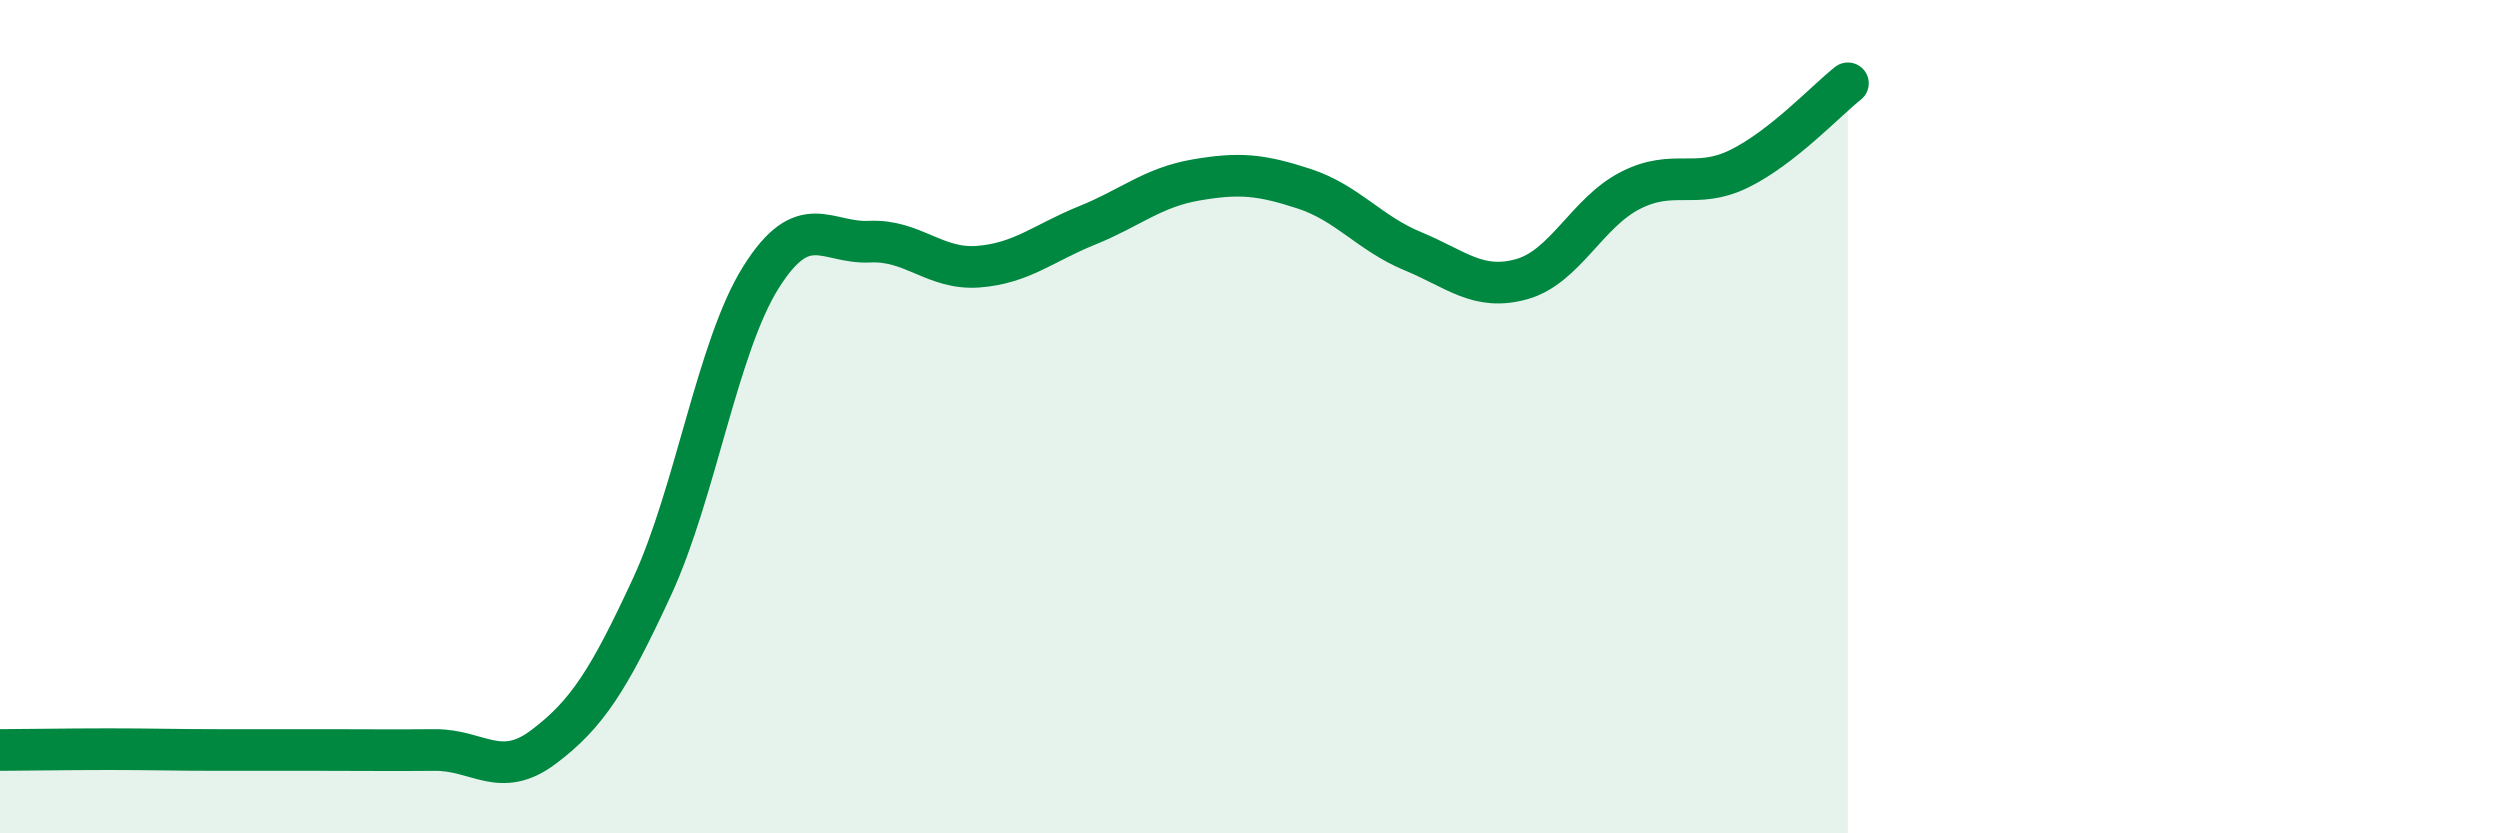
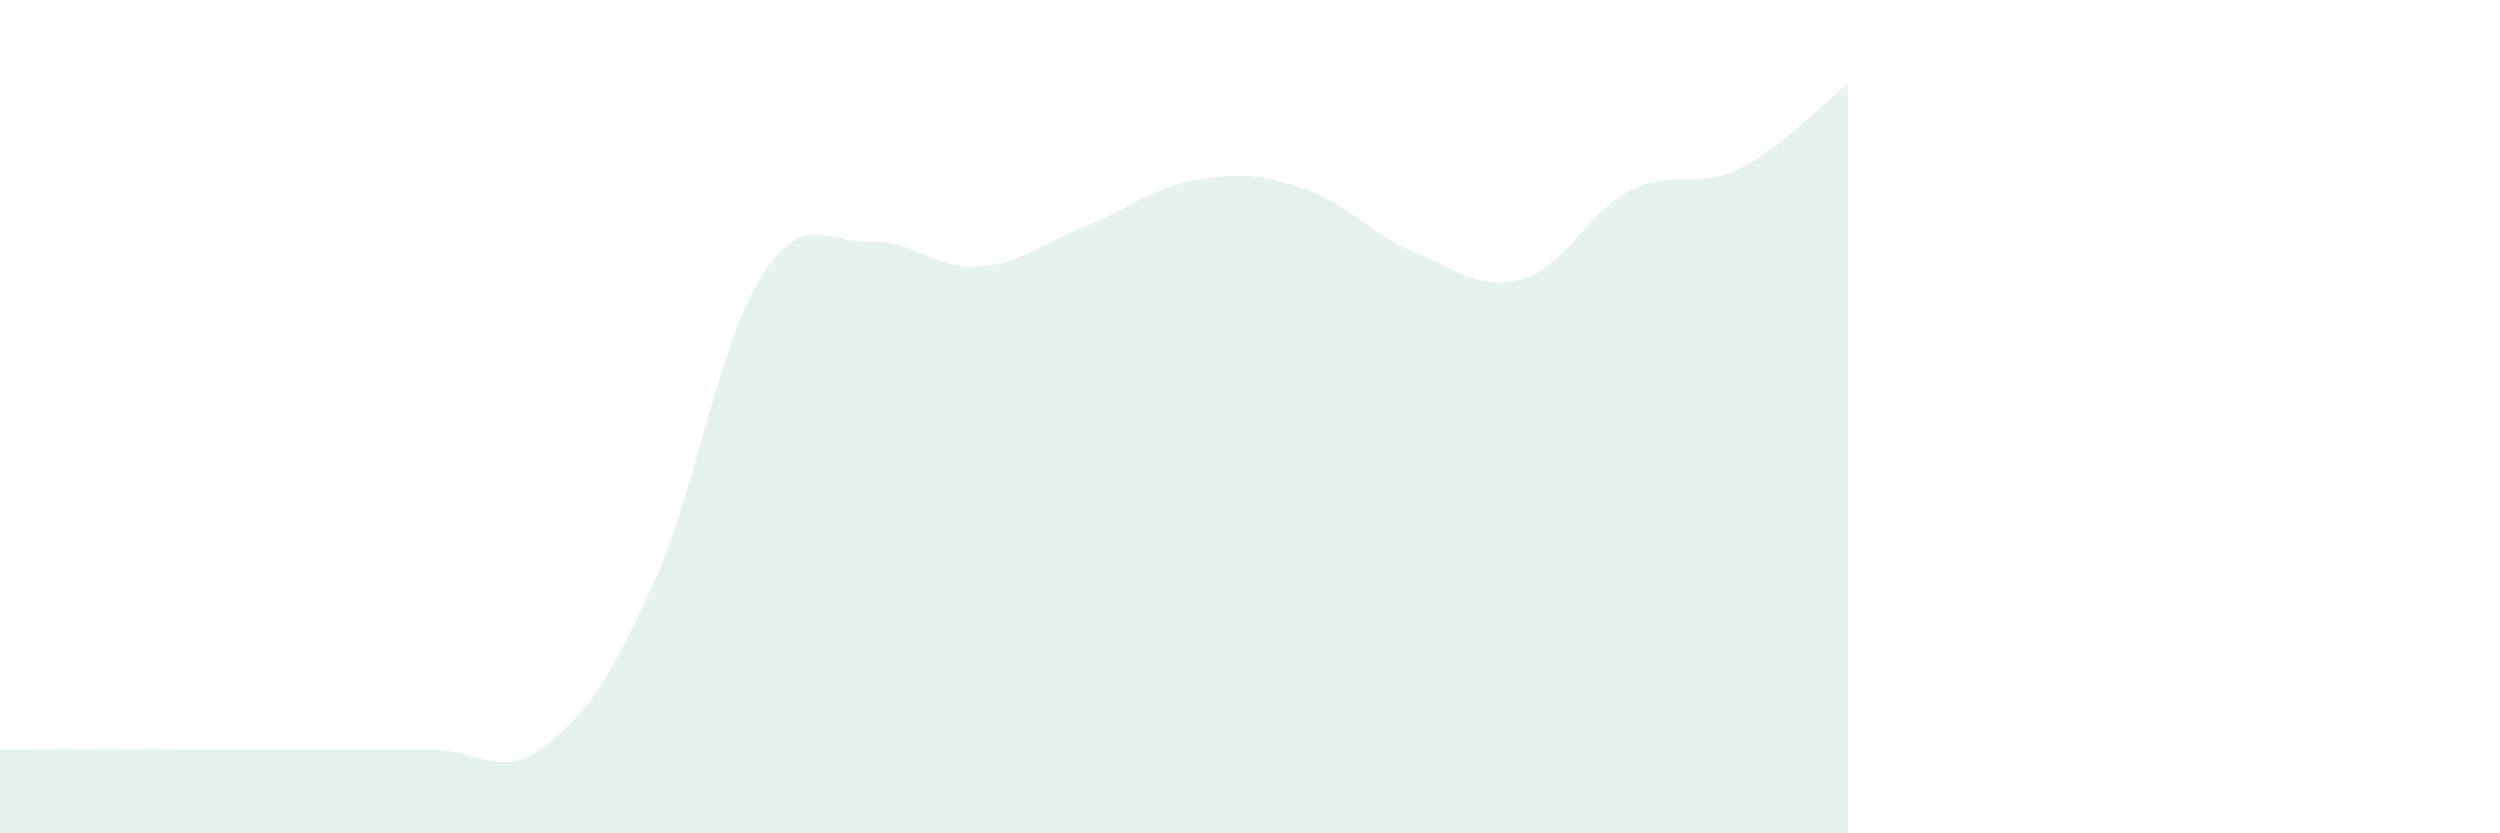
<svg xmlns="http://www.w3.org/2000/svg" width="60" height="20" viewBox="0 0 60 20">
  <path d="M 0,18 C 0.52,18 1.57,17.98 2.61,17.98 C 3.65,17.98 4.18,18 5.22,18 C 6.26,18 6.79,18 7.83,18 C 8.87,18 9.39,18.01 10.43,18 C 11.47,17.99 12,18.71 13.04,17.93 C 14.08,17.15 14.61,16.33 15.65,14.08 C 16.69,11.83 17.22,8.32 18.26,6.66 C 19.3,5 19.83,5.85 20.87,5.8 C 21.91,5.75 22.44,6.48 23.48,6.4 C 24.52,6.32 25.05,5.83 26.09,5.41 C 27.13,4.99 27.66,4.5 28.7,4.32 C 29.74,4.14 30.26,4.19 31.3,4.53 C 32.34,4.87 32.87,5.6 33.91,6.03 C 34.95,6.46 35.48,6.99 36.52,6.7 C 37.56,6.41 38.09,5.1 39.13,4.57 C 40.17,4.04 40.7,4.56 41.74,4.05 C 42.78,3.54 43.83,2.41 44.35,2L44.35 20L0 20Z" fill="#008740" opacity="0.1" stroke-linecap="round" stroke-linejoin="round" />
-   <path d="M 0,18 C 0.52,18 1.57,17.98 2.61,17.98 C 3.65,17.98 4.18,18 5.22,18 C 6.26,18 6.79,18 7.83,18 C 8.87,18 9.39,18.01 10.43,18 C 11.47,17.99 12,18.71 13.04,17.93 C 14.08,17.15 14.61,16.33 15.65,14.08 C 16.69,11.83 17.22,8.32 18.26,6.66 C 19.3,5 19.83,5.85 20.87,5.8 C 21.91,5.75 22.44,6.48 23.48,6.4 C 24.52,6.32 25.05,5.83 26.09,5.41 C 27.13,4.99 27.66,4.5 28.7,4.32 C 29.74,4.14 30.26,4.19 31.3,4.53 C 32.34,4.87 32.87,5.6 33.91,6.03 C 34.95,6.46 35.48,6.99 36.52,6.7 C 37.56,6.41 38.09,5.1 39.13,4.57 C 40.17,4.04 40.7,4.56 41.74,4.05 C 42.78,3.54 43.83,2.41 44.35,2" stroke="#008740" stroke-width="1" fill="none" stroke-linecap="round" stroke-linejoin="round" />
</svg>